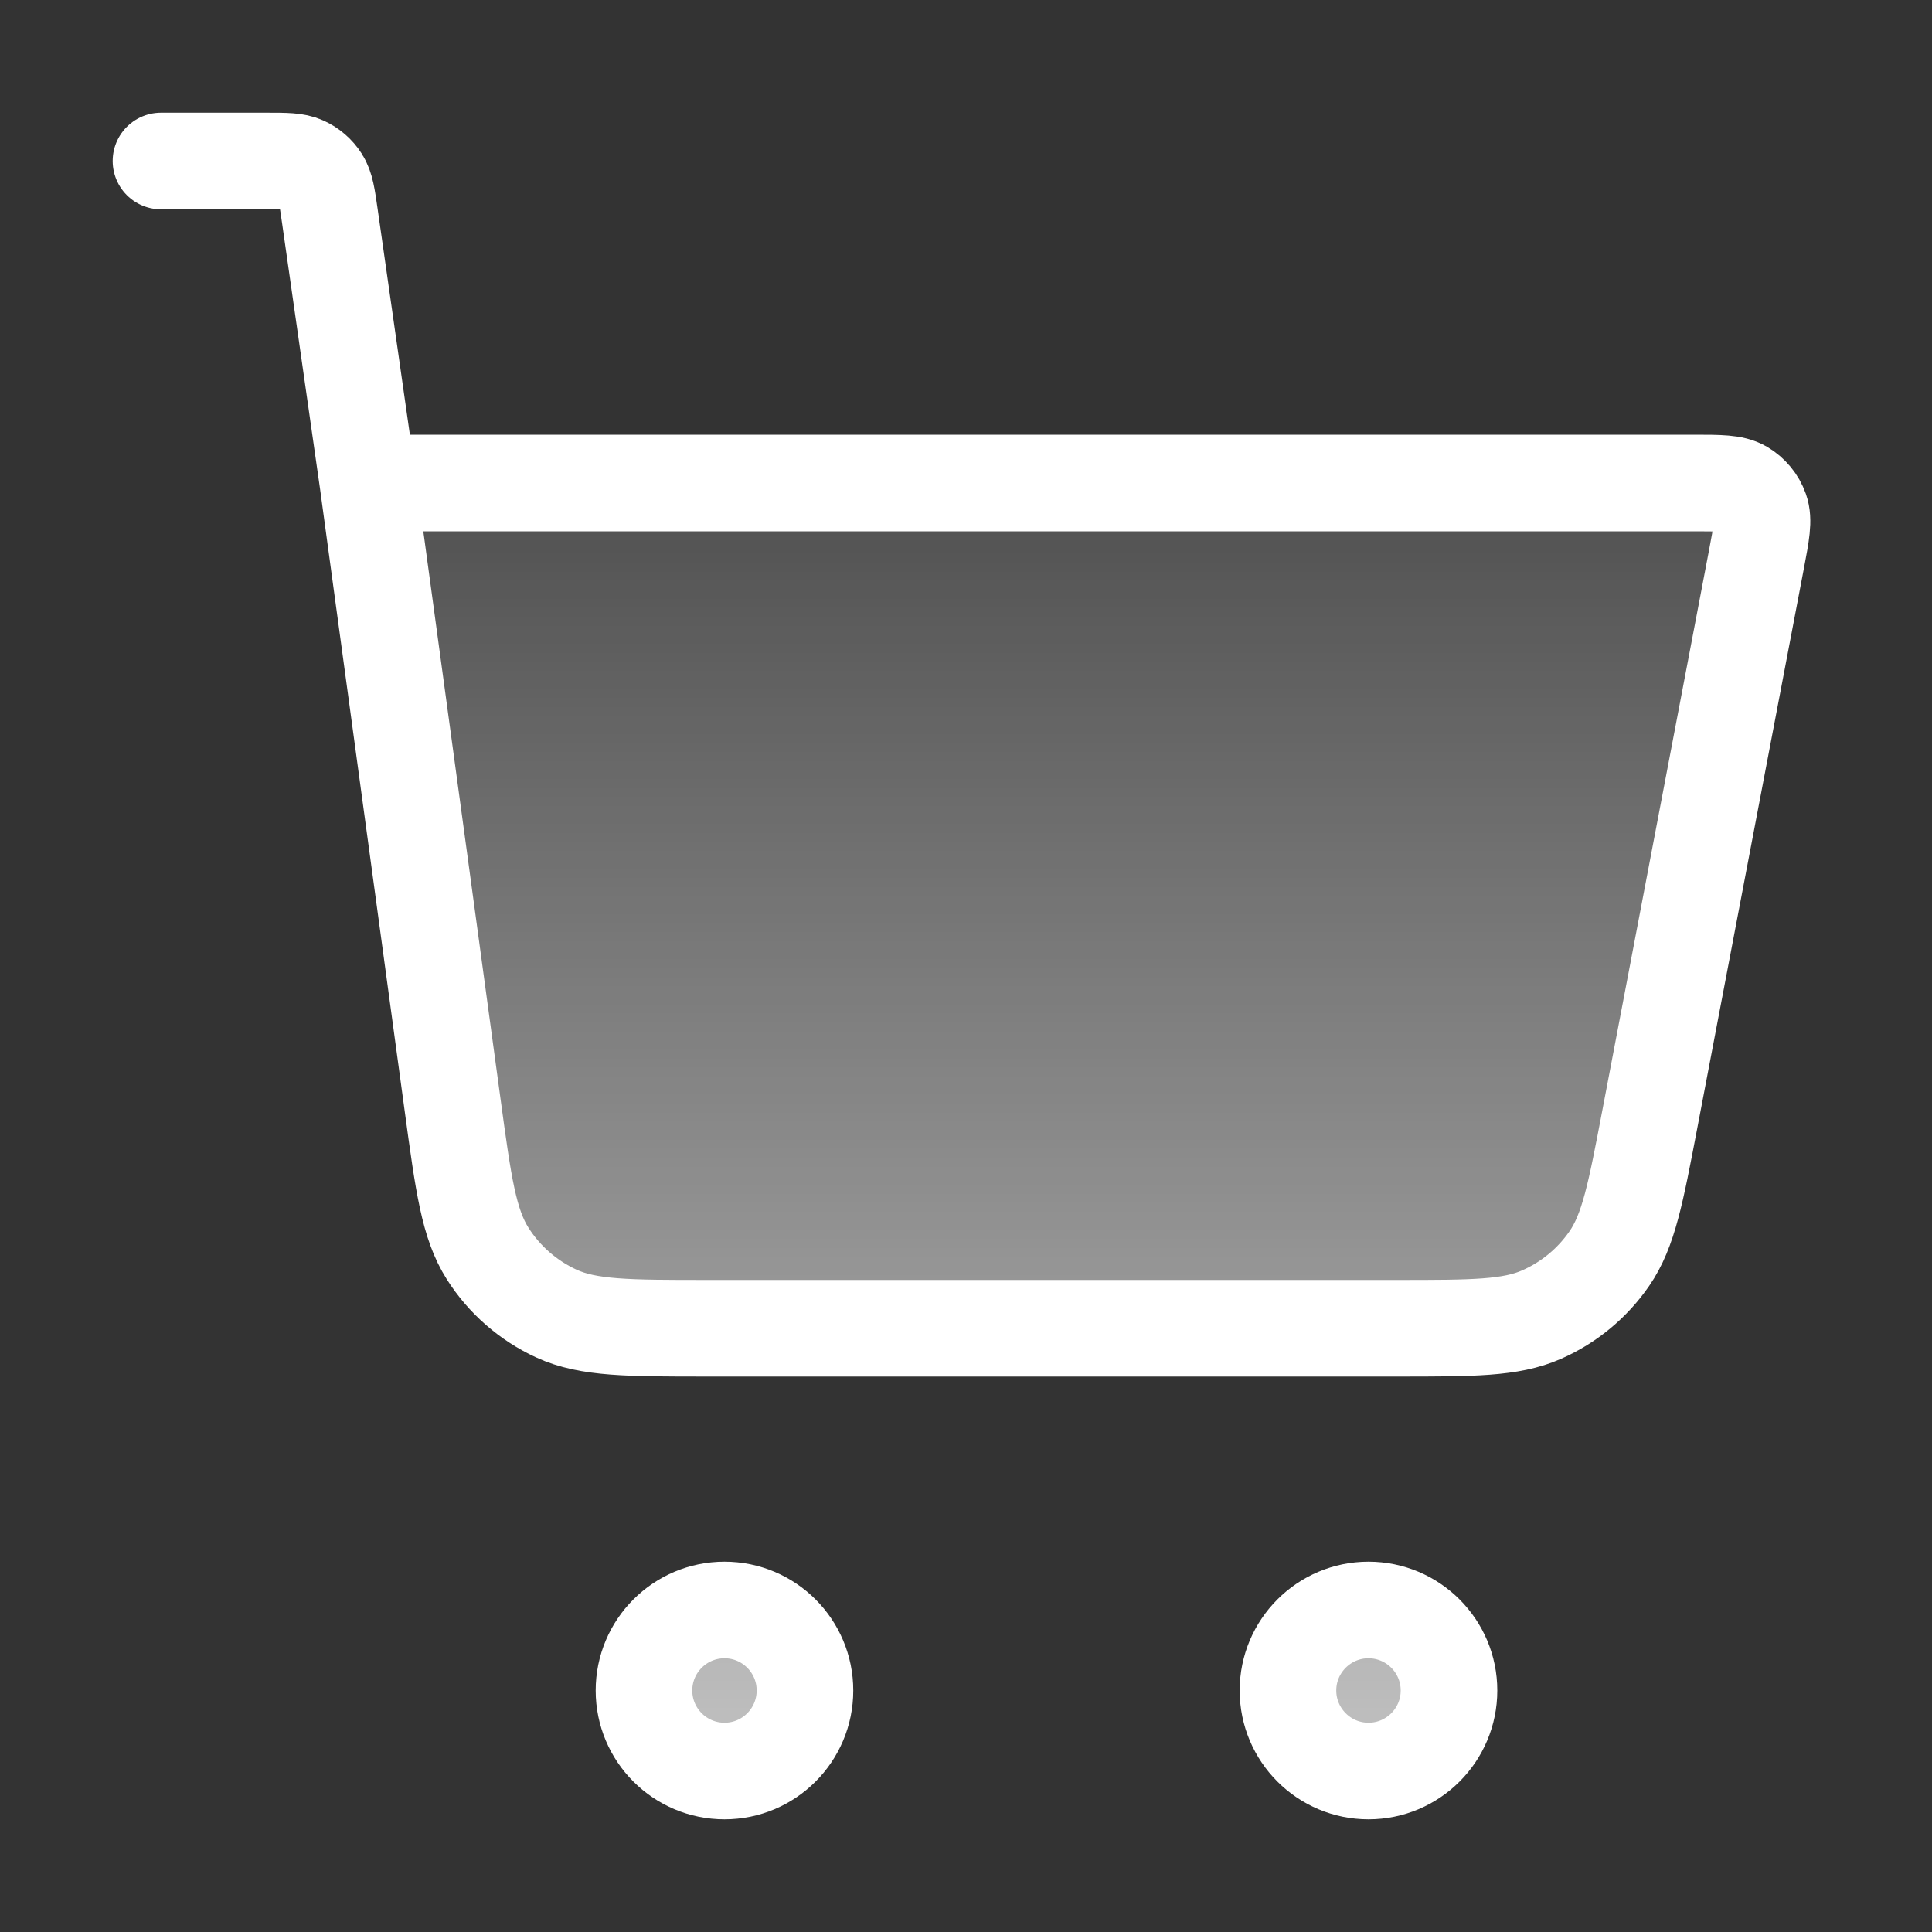
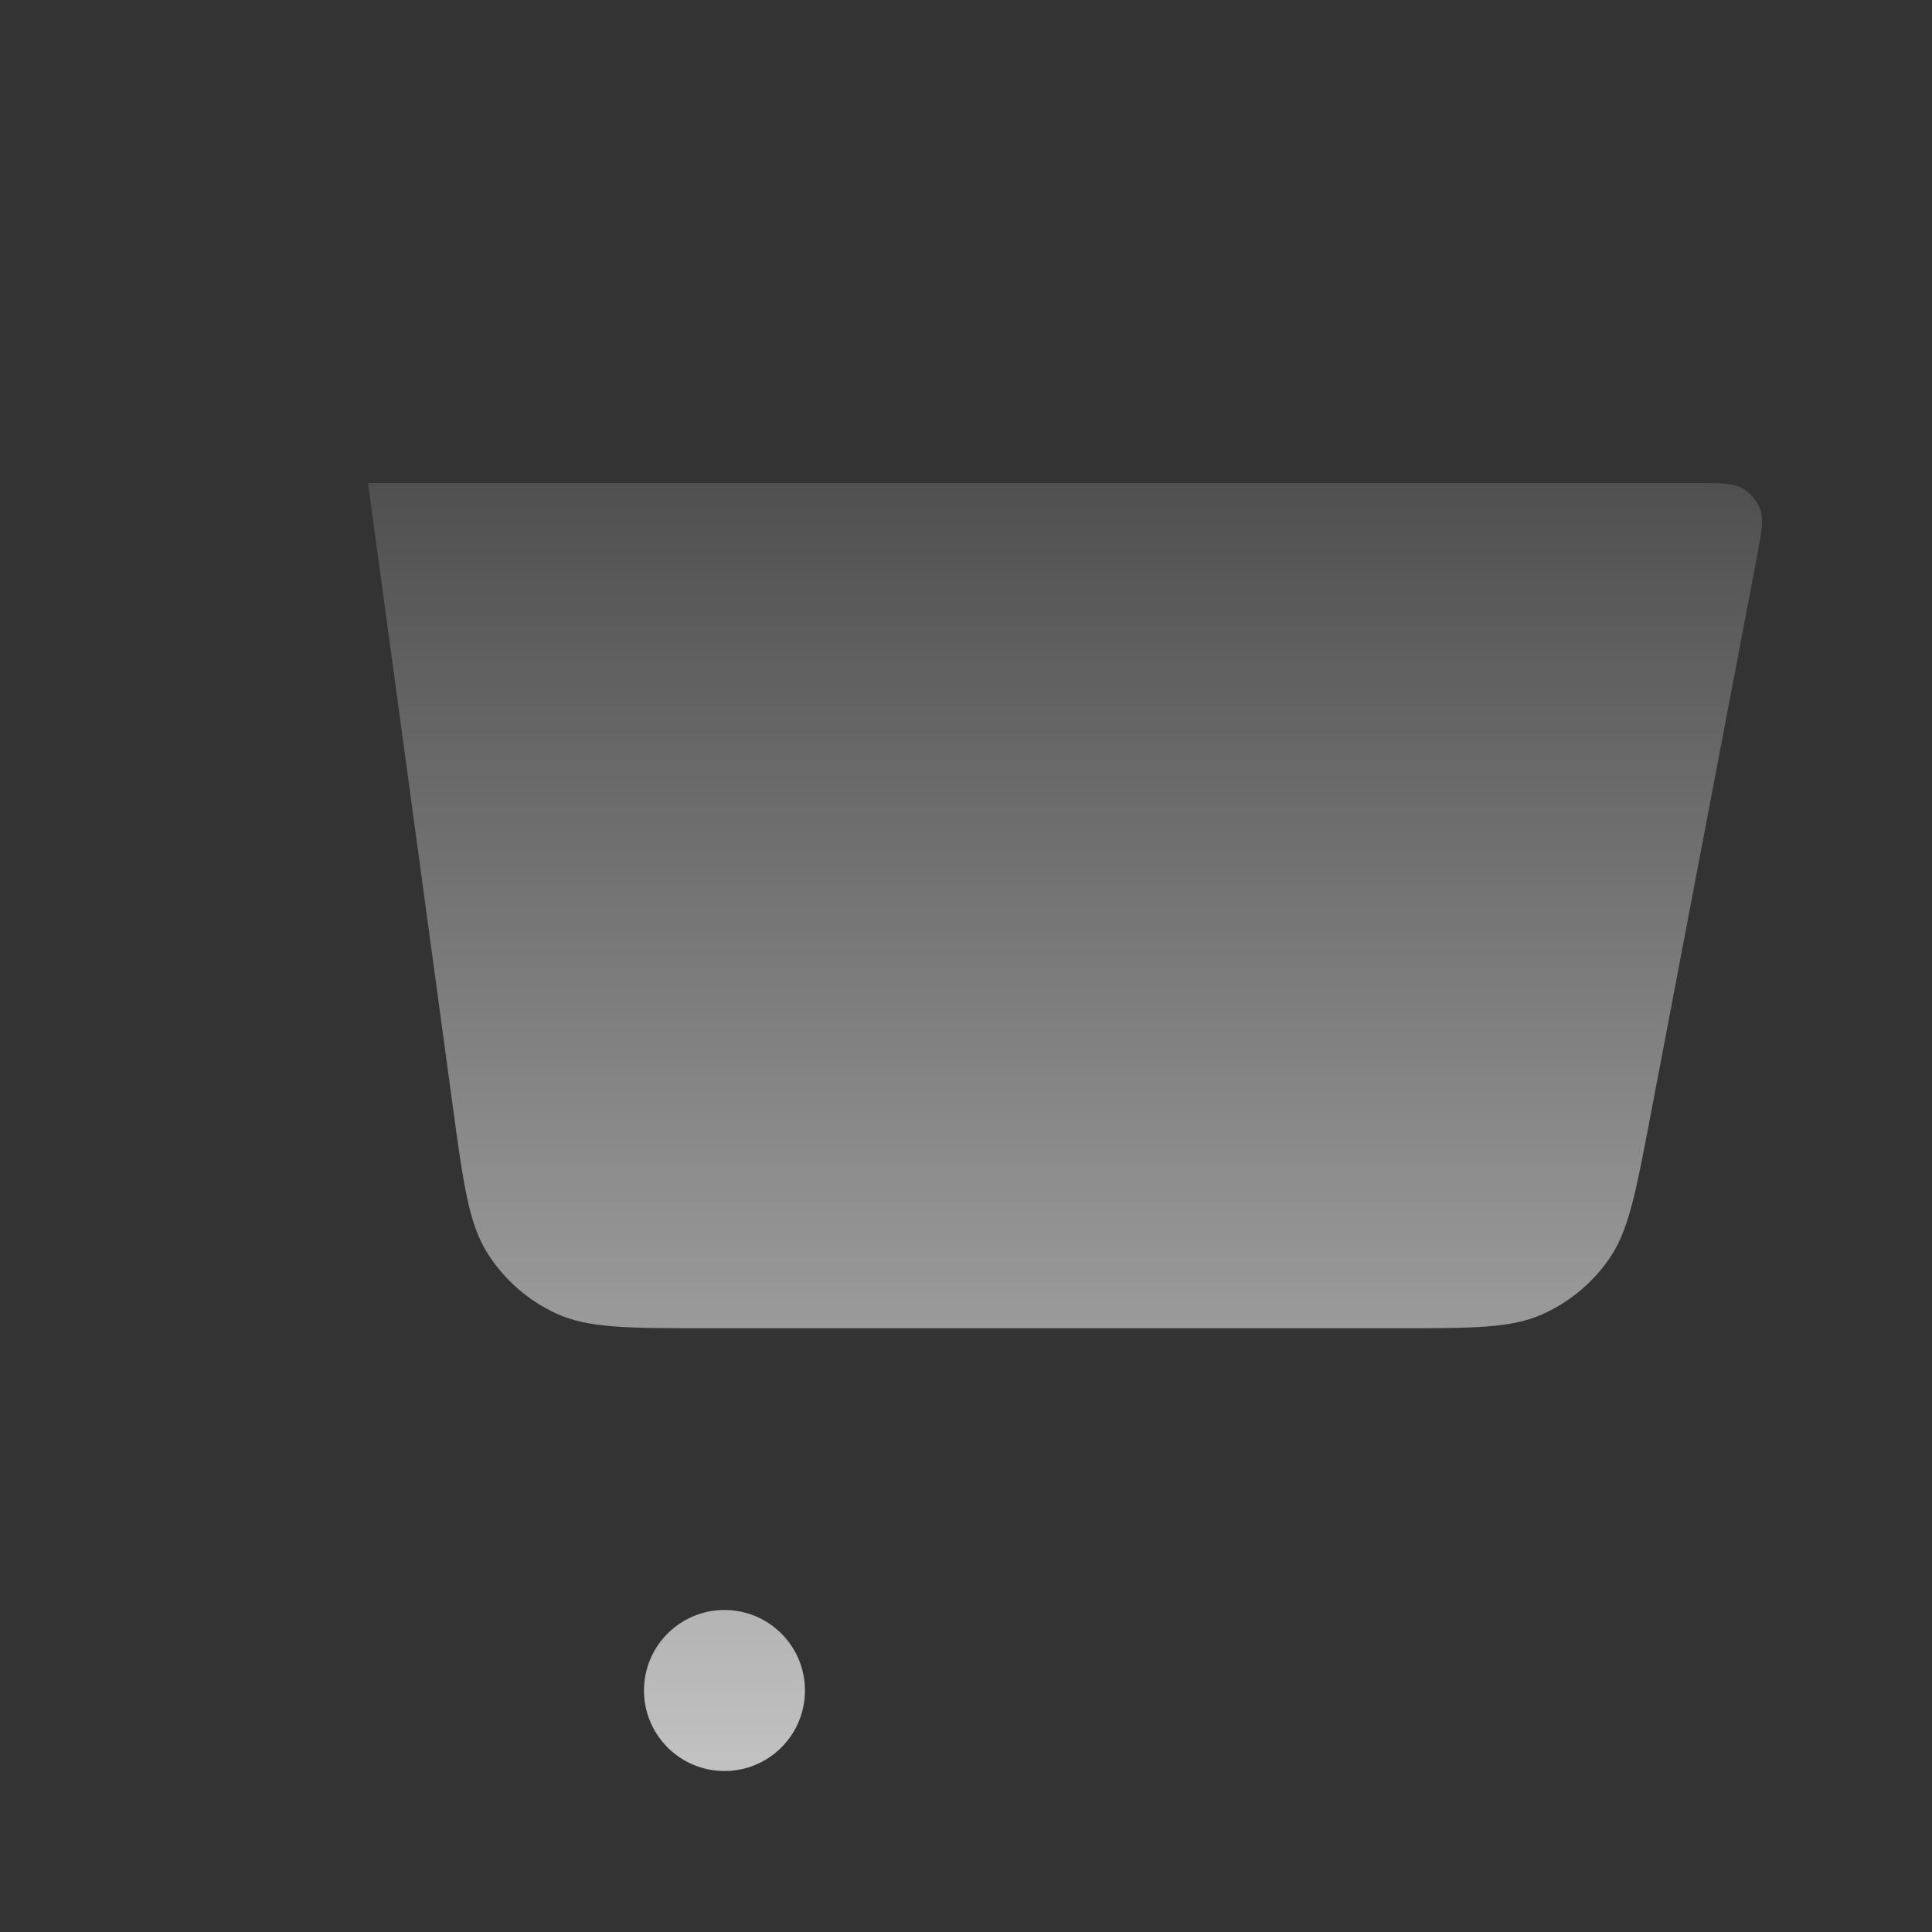
<svg xmlns="http://www.w3.org/2000/svg" width="40" height="40" viewBox="0 0 40 40" fill="none">
  <rect x="0" y="0" width="40" height="40" fill="#333333" stroke="none" />
  <path d="M28.92 27.5H14.656C13.006 27.5 12.181 27.5 11.519 27.196C10.935 26.927 10.441 26.496 10.097 25.954C9.706 25.338 9.594 24.521 9.372 22.886L7.619 10H35.055C35.608 10 35.884 10 36.079 10.113C36.249 10.213 36.379 10.37 36.445 10.556C36.52 10.768 36.468 11.04 36.365 11.583L34.159 23.165C33.865 24.708 33.718 25.479 33.32 26.057C32.969 26.566 32.484 26.968 31.918 27.217C31.276 27.5 30.491 27.5 28.92 27.5Z" fill="url(#paint0_linear_41_11068)" />
  <path d="M15 36.667C15.92 36.667 16.666 35.92 16.666 35C16.666 34.08 15.92 33.333 15 33.333C14.079 33.333 13.333 34.08 13.333 35C13.333 35.92 14.079 36.667 15 36.667Z" fill="url(#paint1_linear_41_11068)" />
-   <path d="M28.333 36.667C29.253 36.667 30 35.92 30 35C30 34.08 29.253 33.333 28.333 33.333C27.413 33.333 26.666 34.08 26.666 35C26.666 35.92 27.413 36.667 28.333 36.667Z" fill="url(#paint2_linear_41_11068)" />
-   <path d="M3.333 3.333H5.51C5.92 3.333 6.125 3.333 6.29 3.409C6.435 3.475 6.559 3.582 6.645 3.717C6.743 3.869 6.772 4.072 6.83 4.478L7.619 10M7.619 10L9.372 22.886C9.594 24.521 9.706 25.338 10.097 25.954C10.441 26.496 10.935 26.927 11.519 27.196C12.181 27.5 13.006 27.5 14.656 27.5H28.92C30.491 27.5 31.276 27.5 31.918 27.217C32.484 26.968 32.969 26.566 33.32 26.057C33.718 25.479 33.865 24.708 34.159 23.165L36.365 11.583C36.468 11.04 36.52 10.768 36.445 10.556C36.379 10.37 36.249 10.213 36.079 10.113C35.884 10 35.608 10 35.055 10H7.619ZM16.666 35C16.666 35.92 15.92 36.667 15 36.667C14.079 36.667 13.333 35.92 13.333 35C13.333 34.08 14.079 33.333 15 33.333C15.92 33.333 16.666 34.08 16.666 35ZM30 35C30 35.92 29.253 36.667 28.333 36.667C27.413 36.667 26.666 35.92 26.666 35C26.666 34.08 27.413 33.333 28.333 33.333C29.253 33.333 30 34.08 30 35Z" stroke="white" stroke-width="2" stroke-linecap="round" stroke-linejoin="round" />
  <defs>
    <linearGradient id="paint0_linear_41_11068" x1="19.907" y1="3.333" x2="19.907" y2="36.667" gradientUnits="userSpaceOnUse">
      <stop stop-color="white" stop-opacity="0" />
      <stop offset="1" stop-color="white" stop-opacity="0.7" />
    </linearGradient>
    <linearGradient id="paint1_linear_41_11068" x1="19.907" y1="3.333" x2="19.907" y2="36.667" gradientUnits="userSpaceOnUse">
      <stop stop-color="white" stop-opacity="0" />
      <stop offset="1" stop-color="white" stop-opacity="0.7" />
    </linearGradient>
    <linearGradient id="paint2_linear_41_11068" x1="19.907" y1="3.333" x2="19.907" y2="36.667" gradientUnits="userSpaceOnUse">
      <stop stop-color="white" stop-opacity="0" />
      <stop offset="1" stop-color="white" stop-opacity="0.7" />
    </linearGradient>
  </defs>
</svg>